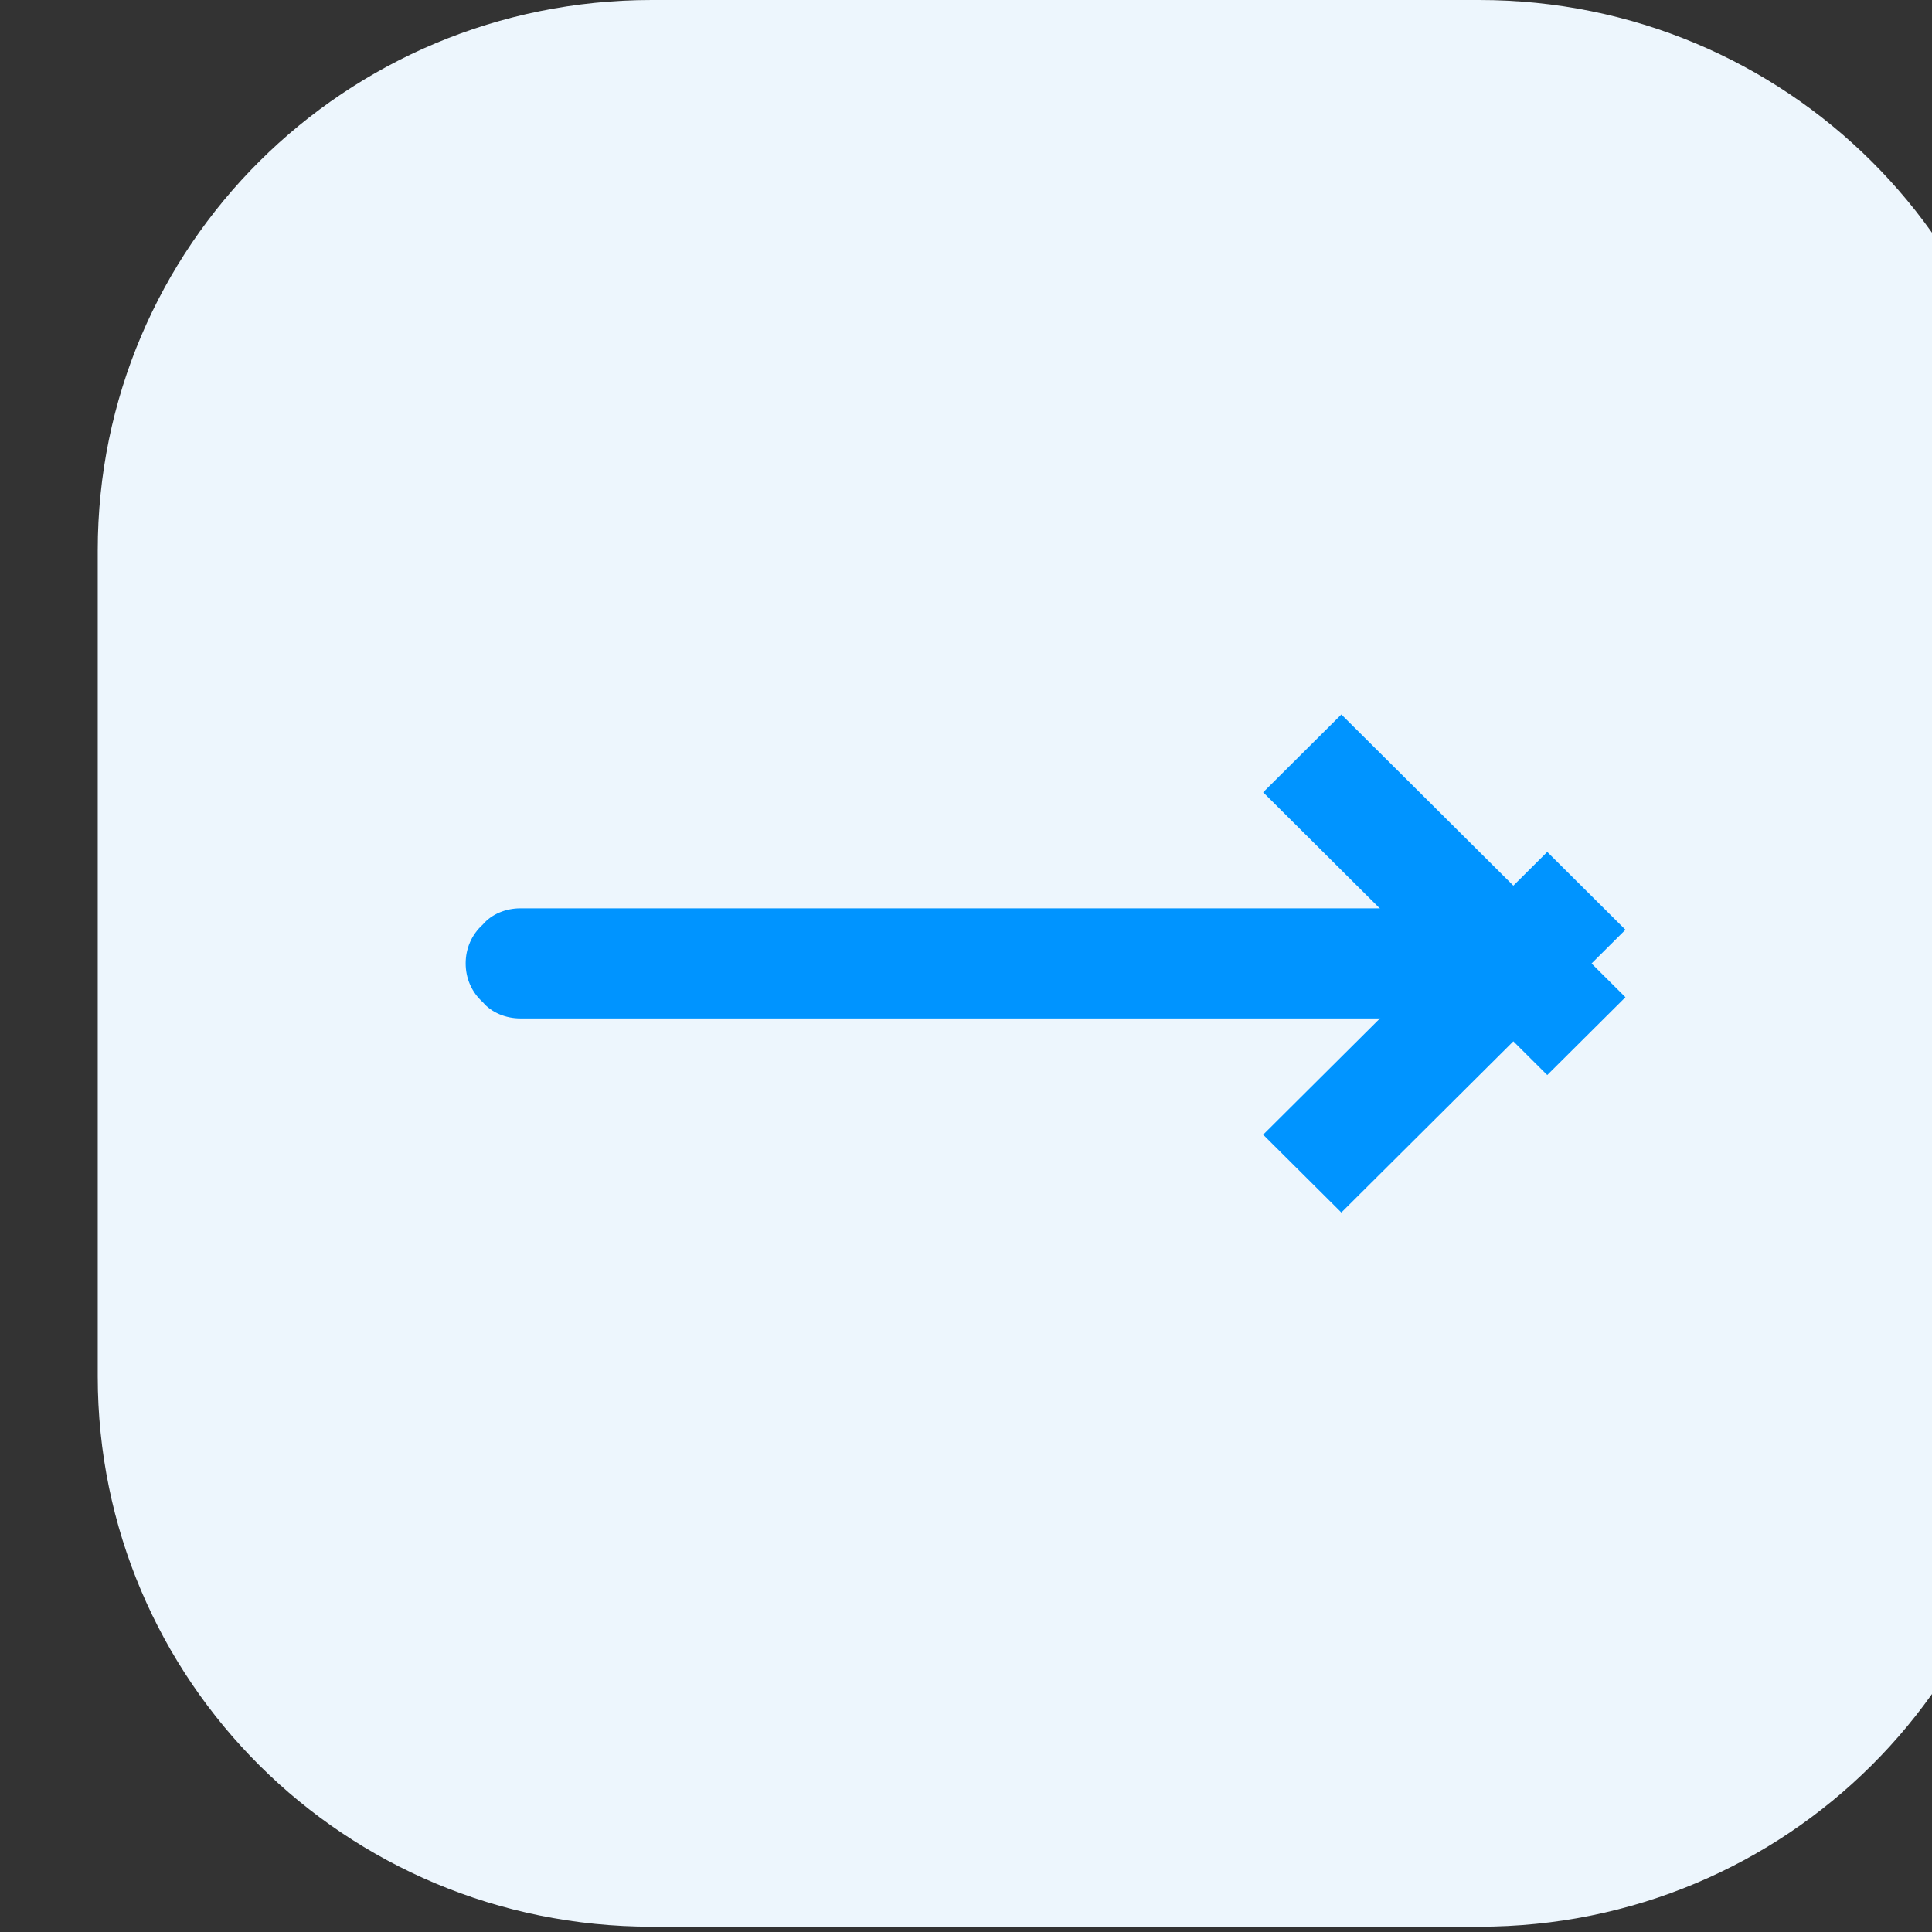
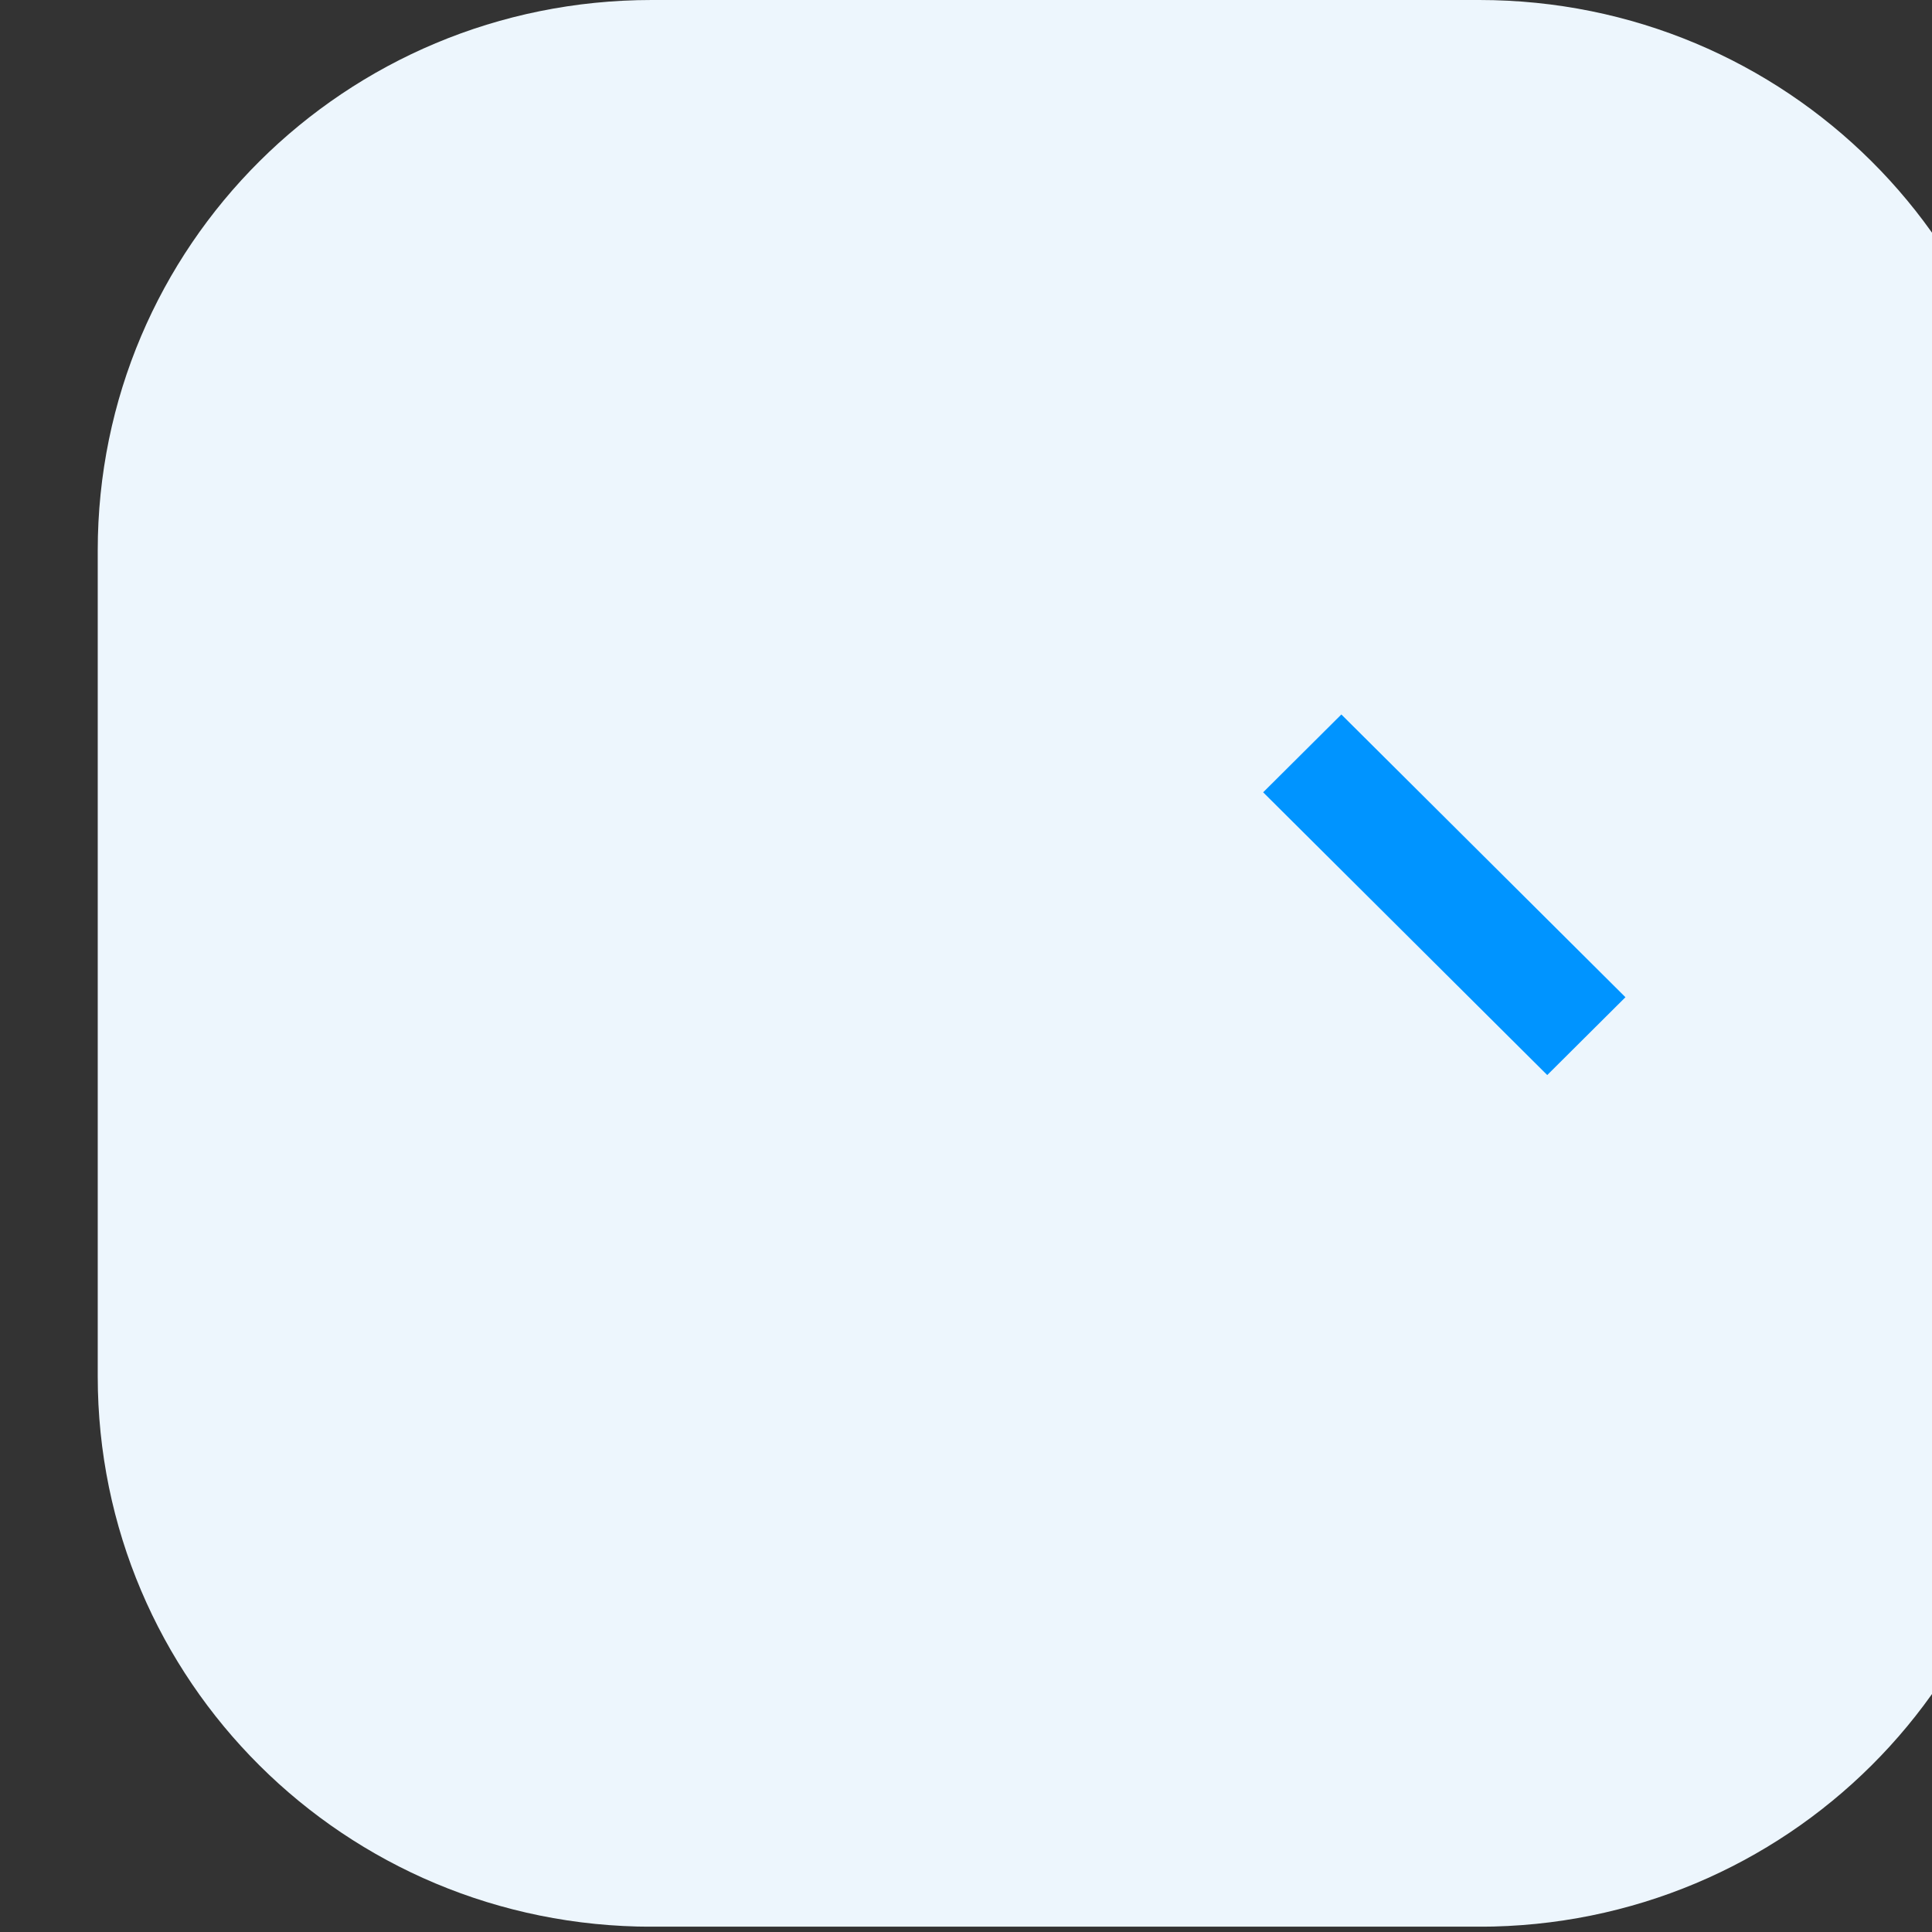
<svg xmlns="http://www.w3.org/2000/svg" width="100%" height="100%" viewBox="0 0 70 70" xml:space="preserve" style="fill-rule:evenodd;clip-rule:evenodd;stroke-linejoin:round;stroke-miterlimit:2;">
  <rect x="0" y="0" width="70" height="70" fill="#333333" stroke="none" />
  <g transform="matrix(1,0,0,1,-16160,0)">
    <g id="Artboard3" transform="matrix(0.102,0,0,0.157,14521.9,1.43188e-13)">
      <rect x="16088.1" y="-0" width="687.487" height="444.623" style="fill:none;" />
      <clipPath id="_clip1">
        <rect x="16088.1" y="-0" width="687.487" height="444.623" />
      </clipPath>
      <g clip-path="url(#_clip1)">
        <g transform="matrix(8.594,0,0,5.558,-122097,-9.09495e-13)">
          <path d="M16160,22.857C16160,10.233 16149.8,0 16137.1,0C16126.4,0 16113.6,0 16102.9,0C16090.2,0 16080,10.233 16080,22.857C16080,33.607 16080,46.393 16080,57.143C16080,69.767 16090.2,80 16102.9,80L16137.1,80C16149.8,80 16160,69.767 16160,57.143C16160,46.393 16160,33.607 16160,22.857Z" style="fill:rgb(237,246,253);" />
        </g>
        <g transform="matrix(-10.204,-8.08159e-16,8.52189e-16,-4.5,180929,396.337)">
-           <path d="M16141.1,38.669C16141.1,37.92 16140.9,37.202 16140.5,36.673C16140.2,36.144 16139.7,35.846 16139.2,35.846C16131.6,35.846 16104.5,35.846 16104.5,35.846L16104.5,41.492L16139.2,41.492C16139.7,41.492 16140.2,41.194 16140.5,40.665C16140.9,40.135 16141.1,39.417 16141.1,38.669C16141.1,38.669 16141.1,38.669 16141.1,38.669Z" style="fill:rgb(0,148,255);" />
-         </g>
+           </g>
        <g transform="matrix(-2.759,1.784,-4.921,-3.182,61245.9,-28401.8)">
-           <rect x="16104.5" y="35.846" width="36.576" height="5.645" style="fill:rgb(0,148,255);" />
-         </g>
+           </g>
        <g transform="matrix(-2.759,-1.784,-4.921,3.182,61245.9,28846.5)">
          <rect x="16104.5" y="35.846" width="36.576" height="5.645" style="fill:rgb(0,148,255);" />
        </g>
      </g>
    </g>
  </g>
</svg>